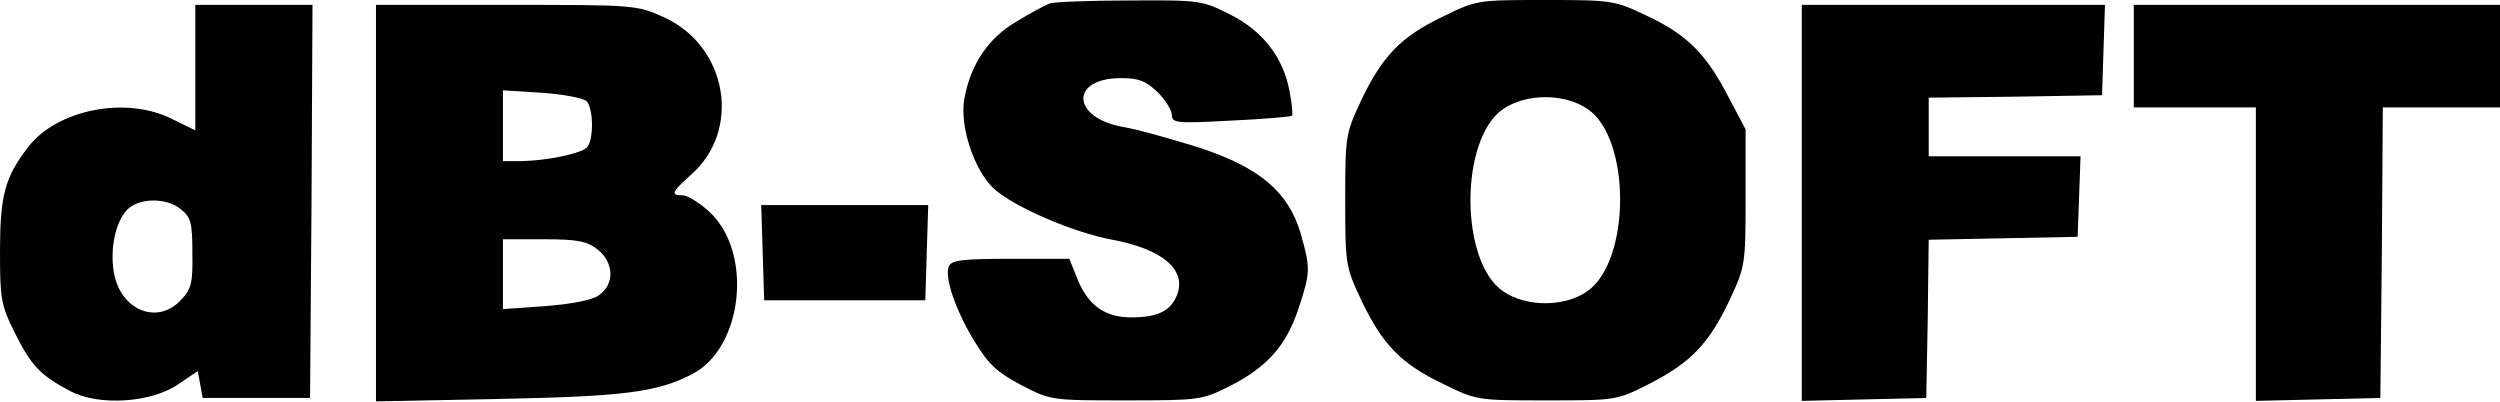
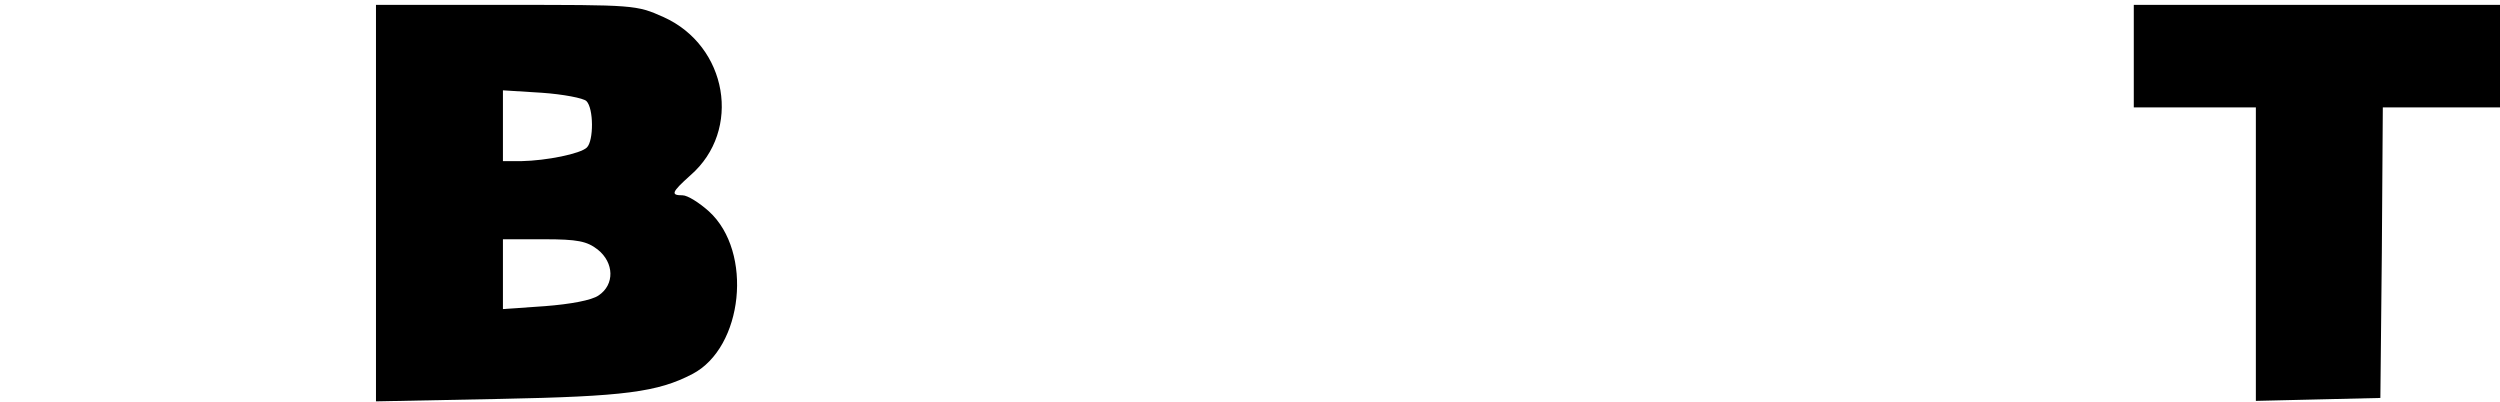
<svg xmlns="http://www.w3.org/2000/svg" version="1.0" width="512pt" height="82.239pt" viewBox="0 0 512 82.239" preserveAspectRatio="xMidYMid meet">
  <g transform="translate(0,296.999) scale(0.1,-0.1)" fill="#000000" stroke="none">
-     <path d="M2150 2963 c-8 -3 -39 -19 -68 -37 -57 -33 -94 -87 -107 -158 -10 -55 19 -145 60 -184 40 -37 162 -90 243 -105 102 -19 152 -61 133 -112 -13 -34 -40 -47 -94 -47 -55 0 -89 25 -111 80 l-16 40 -120 0 c-101 0 -122 -3 -127 -16 -9 -23 15 -92 54 -155 28 -46 46 -62 95 -88 60 -31 62 -31 215 -31 150 0 155 1 211 29 77 39 116 83 141 158 25 75 25 84 5 154 -25 86 -84 136 -209 177 -55 17 -125 37 -155 42 -106 19 -109 100 -4 100 37 0 51 -6 75 -29 16 -16 29 -37 29 -47 0 -16 11 -17 121 -11 67 3 123 8 125 10 2 2 0 25 -5 50 -13 70 -55 124 -123 158 -56 28 -61 29 -205 28 -81 0 -155 -3 -163 -6z" />
-     <path d="M2955 2936 c-86 -41 -124 -81 -167 -171 -32 -68 -33 -73 -33 -205 0 -132 1 -137 33 -205 43 -90 81 -130 167 -171 69 -34 70 -34 212 -34 143 0 144 0 211 34 84 43 122 82 164 171 32 69 33 72 33 210 l0 140 -37 70 c-45 86 -84 125 -168 164 -63 30 -70 31 -205 31 -139 0 -141 0 -210 -34z m296 -189 c90 -60 89 -313 -1 -374 -46 -32 -124 -32 -171 0 -90 60 -90 314 0 374 47 32 125 32 172 0z" />
-     <path d="M400 2831 l0 -128 -47 23 c-94 48 -237 20 -296 -58 -47 -61 -57 -99 -57 -213 0 -98 2 -110 31 -168 33 -66 52 -86 113 -118 58 -31 166 -24 221 14 l40 27 5 -27 5 -28 110 0 110 0 3 403 2 402 -120 0 -120 0 0 -129z m-29 -290 c20 -16 23 -28 23 -89 1 -61 -2 -74 -23 -96 -49 -53 -125 -21 -138 57 -8 49 4 104 28 128 24 24 80 25 110 0z" />
    <path d="M770 2554 l0 -406 253 5 c256 5 324 14 395 51 104 54 125 250 34 333 -20 18 -44 33 -54 33 -25 0 -23 6 16 41 106 92 76 265 -55 324 -56 25 -59 25 -323 25 l-266 0 0 -406z m431 209 c15 -15 15 -81 1 -95 -13 -13 -83 -27 -134 -28 l-38 0 0 73 0 72 80 -5 c43 -3 85 -11 91 -17z m23 -304 c34 -27 35 -72 2 -94 -14 -10 -58 -18 -110 -22 l-86 -6 0 72 0 71 84 0 c69 0 88 -4 110 -21z" />
-     <path d="M3690 2555 l0 -406 128 3 127 3 3 162 2 162 153 3 152 3 3 83 3 82 -156 0 -155 0 0 60 0 60 178 2 177 3 3 93 3 92 -311 0 -310 0 0 -405z" />
    <path d="M4370 2855 l0 -105 125 0 125 0 0 -300 0 -301 128 3 127 3 3 298 2 297 120 0 120 0 0 105 0 105 -375 0 -375 0 0 -105z" />
-     <path d="M1562 2453 l3 -98 165 0 165 0 3 98 3 97 -171 0 -171 0 3 -97z" />
  </g>
</svg>